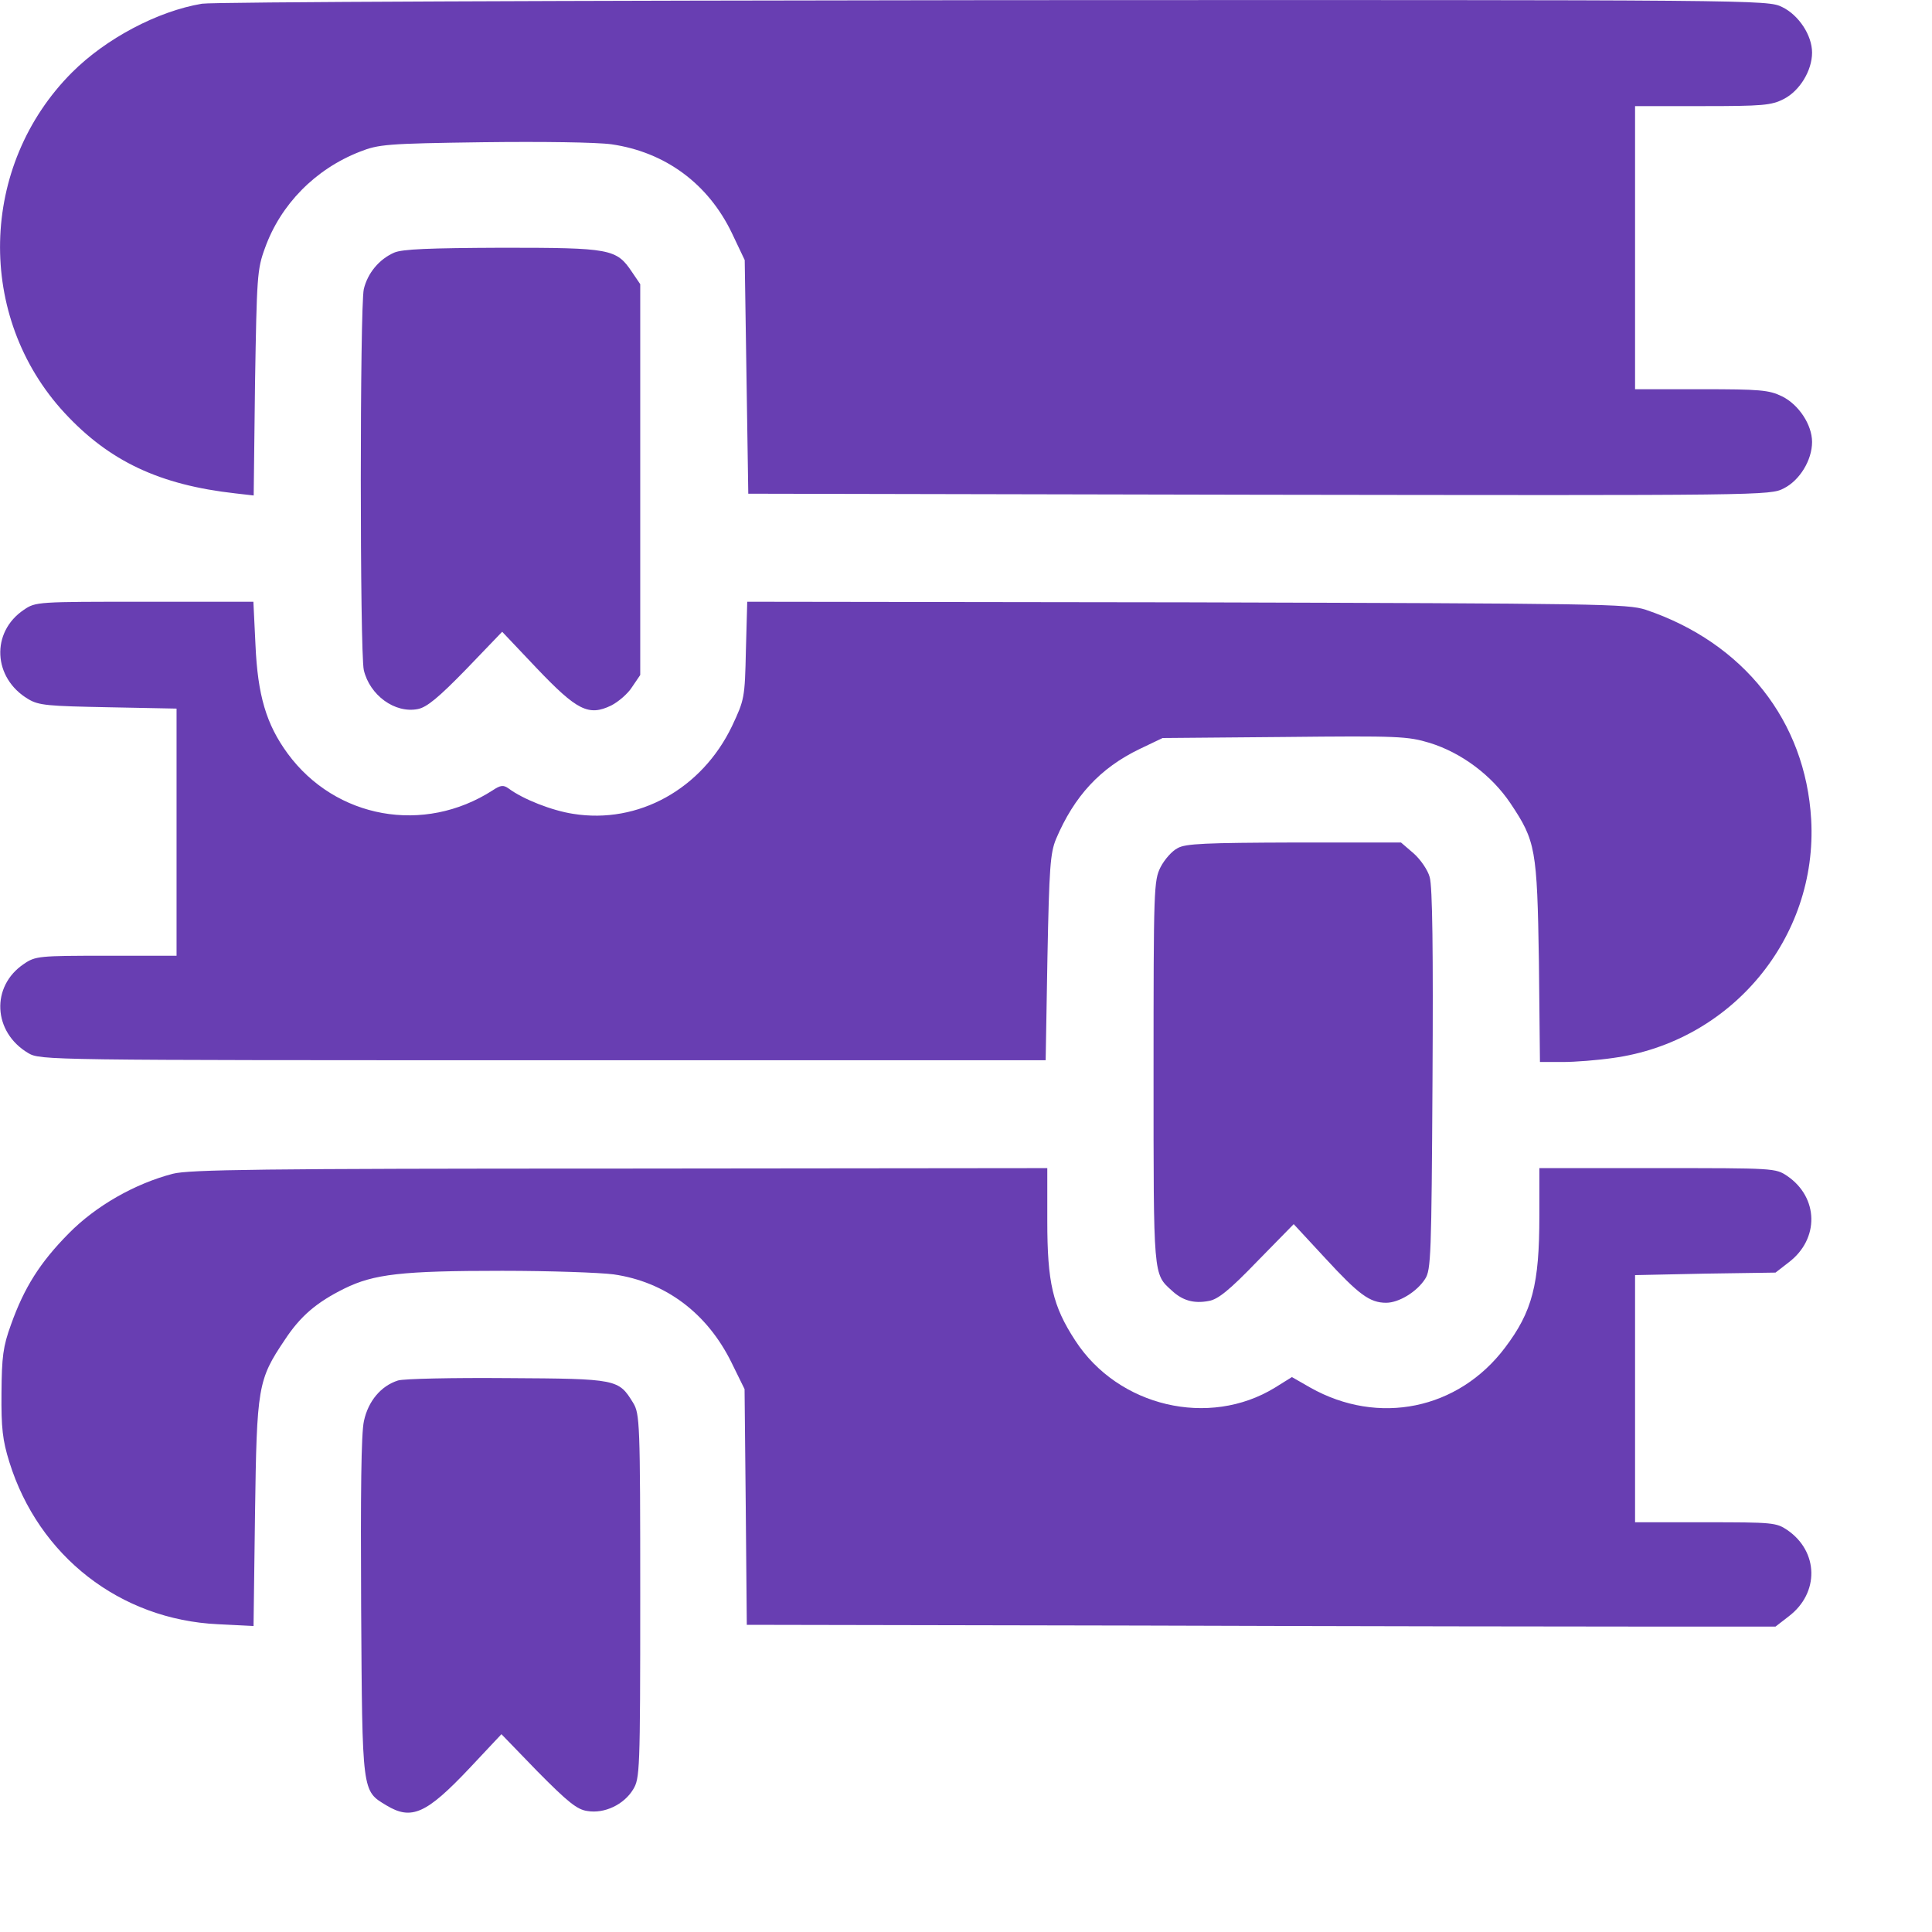
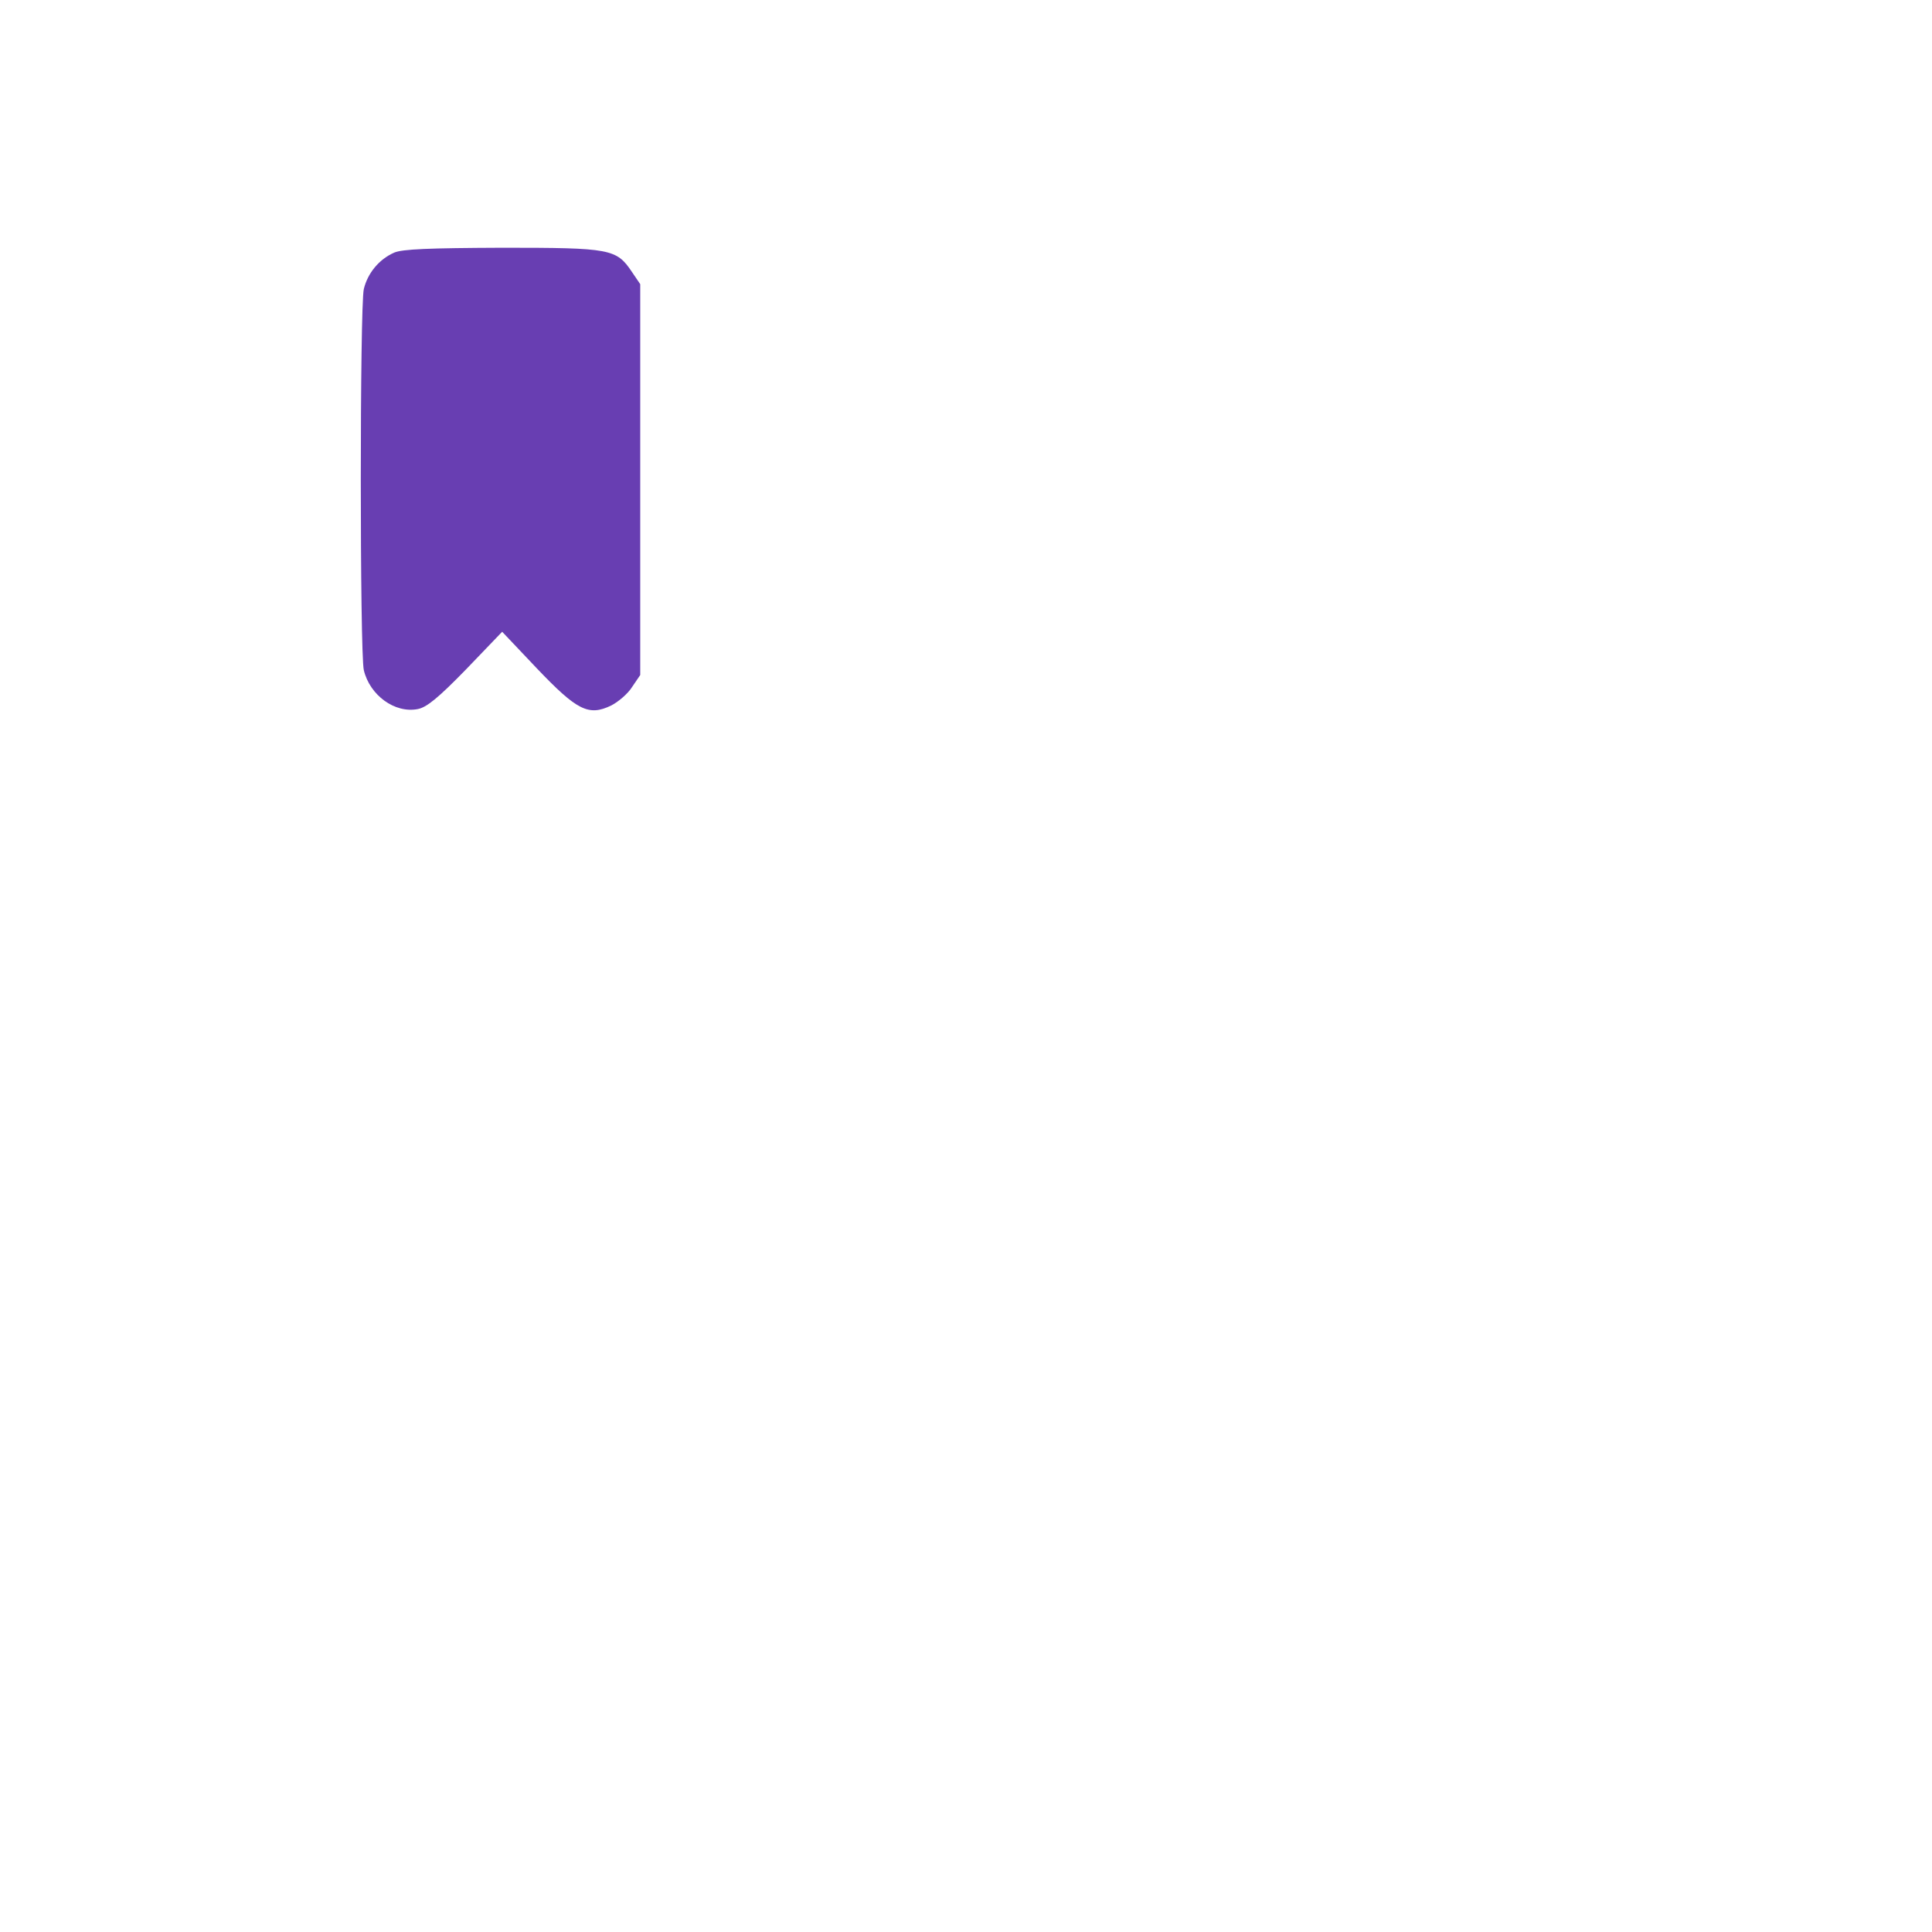
<svg xmlns="http://www.w3.org/2000/svg" width="13" height="13" viewBox="0 0 13 13" fill="none">
-   <path d="M1.359 0.025C1.061 0.075 0.713 0.259 0.485 0.487C-0.142 1.114 -0.163 2.133 0.435 2.779C0.735 3.103 1.073 3.263 1.585 3.32L1.707 3.334L1.716 2.579C1.728 1.864 1.73 1.812 1.783 1.669C1.888 1.376 2.121 1.138 2.421 1.021C2.548 0.971 2.6 0.966 3.248 0.957C3.651 0.952 4.013 0.957 4.115 0.971C4.475 1.023 4.765 1.235 4.925 1.569L5.011 1.75L5.023 2.536L5.035 3.322L8.472 3.329C11.876 3.334 11.91 3.334 12.003 3.286C12.11 3.232 12.193 3.096 12.193 2.974C12.193 2.858 12.103 2.722 11.991 2.667C11.903 2.624 11.843 2.619 11.448 2.619H11.002V1.666V0.714H11.455C11.862 0.714 11.919 0.709 12.003 0.666C12.11 0.611 12.193 0.475 12.193 0.354C12.193 0.237 12.103 0.101 11.991 0.047C11.893 -0.001 11.845 -0.001 6.688 0.001C3.813 0.004 1.428 0.013 1.359 0.025Z" fill="#683EB2" />
  <path d="M2.652 1.7C2.55 1.745 2.474 1.838 2.448 1.945C2.421 2.065 2.421 4.39 2.448 4.509C2.488 4.678 2.657 4.802 2.812 4.771C2.872 4.759 2.95 4.695 3.136 4.504L3.379 4.251L3.612 4.497C3.882 4.78 3.96 4.821 4.113 4.747C4.16 4.723 4.225 4.668 4.253 4.623L4.308 4.542V3.227V1.912L4.253 1.831C4.148 1.674 4.11 1.667 3.379 1.667C2.886 1.669 2.707 1.676 2.652 1.7Z" fill="#683EB2" />
-   <path d="M0.161 4.103C-0.063 4.253 -0.048 4.563 0.19 4.704C0.261 4.747 0.323 4.751 0.731 4.759L1.188 4.768V5.599V6.431H0.714C0.264 6.431 0.238 6.433 0.161 6.486C-0.063 6.636 -0.048 6.945 0.19 7.086C0.271 7.134 0.314 7.134 3.654 7.134H7.036L7.048 6.443C7.06 5.835 7.067 5.74 7.106 5.645C7.229 5.356 7.403 5.168 7.668 5.04L7.823 4.966L8.642 4.959C9.412 4.951 9.471 4.954 9.621 4.999C9.836 5.066 10.038 5.218 10.164 5.406C10.333 5.659 10.343 5.711 10.355 6.471L10.362 7.146H10.514C10.598 7.146 10.75 7.134 10.853 7.119C11.651 7.01 12.232 6.309 12.187 5.514C12.149 4.851 11.732 4.325 11.074 4.103C10.95 4.063 10.781 4.061 7.985 4.053L5.028 4.049L5.019 4.375C5.012 4.697 5.009 4.708 4.926 4.885C4.723 5.309 4.295 5.547 3.856 5.476C3.713 5.454 3.52 5.378 3.423 5.306C3.387 5.28 3.368 5.283 3.315 5.318C2.853 5.616 2.258 5.509 1.936 5.071C1.791 4.873 1.734 4.678 1.719 4.339L1.705 4.049H0.974C0.252 4.049 0.24 4.049 0.161 4.103Z" fill="#683EB2" />
-   <path d="M7.924 5.707C7.886 5.726 7.836 5.783 7.809 5.835C7.764 5.926 7.762 5.974 7.762 7.217C7.762 8.601 7.759 8.57 7.886 8.685C7.957 8.751 8.033 8.773 8.133 8.754C8.195 8.744 8.272 8.682 8.46 8.487L8.705 8.237L8.919 8.468C9.143 8.711 9.217 8.766 9.327 8.766C9.413 8.766 9.534 8.692 9.589 8.606C9.629 8.546 9.632 8.449 9.639 7.265C9.644 6.41 9.639 5.962 9.62 5.902C9.608 5.855 9.558 5.783 9.513 5.743L9.427 5.669H8.707C8.117 5.671 7.976 5.676 7.924 5.707Z" fill="#683EB2" />
-   <path d="M1.163 7.898C0.906 7.965 0.644 8.115 0.463 8.299C0.27 8.494 0.163 8.663 0.074 8.913C0.02 9.061 0.012 9.13 0.01 9.373C0.008 9.609 0.017 9.69 0.063 9.838C0.26 10.471 0.808 10.898 1.466 10.929L1.706 10.941L1.716 10.181C1.728 9.33 1.735 9.285 1.916 9.016C2.021 8.856 2.13 8.763 2.318 8.67C2.516 8.573 2.702 8.551 3.379 8.551C3.7 8.551 4.038 8.563 4.129 8.575C4.477 8.625 4.758 8.835 4.922 9.168L5.01 9.347L5.018 10.14L5.025 10.933L7.674 10.938C9.132 10.943 10.687 10.945 11.135 10.945H11.947L12.036 10.876C12.243 10.719 12.238 10.44 12.026 10.295C11.952 10.245 11.926 10.243 11.476 10.243H11.002V9.411V8.58L11.473 8.57L11.947 8.563L12.036 8.494C12.243 8.337 12.238 8.058 12.026 7.913C11.947 7.86 11.938 7.86 11.154 7.86H10.358V8.182C10.358 8.642 10.311 8.825 10.127 9.068C9.813 9.485 9.275 9.595 8.817 9.337L8.693 9.266L8.579 9.337C8.136 9.609 7.524 9.466 7.235 9.02C7.083 8.787 7.047 8.63 7.047 8.215V7.86L4.172 7.863C1.747 7.863 1.273 7.87 1.163 7.898Z" fill="#683EB2" />
-   <path d="M2.678 9.289C2.564 9.325 2.478 9.427 2.449 9.561C2.43 9.644 2.426 10.047 2.43 10.814C2.438 12.072 2.435 12.048 2.6 12.148C2.769 12.25 2.869 12.205 3.159 11.898L3.374 11.669L3.619 11.922C3.822 12.127 3.884 12.177 3.953 12.186C4.067 12.205 4.198 12.143 4.26 12.041C4.305 11.967 4.308 11.926 4.308 10.74C4.308 9.568 4.305 9.513 4.26 9.439C4.162 9.28 4.155 9.277 3.414 9.273C3.047 9.27 2.716 9.277 2.678 9.289Z" fill="#683EB2" />
</svg>